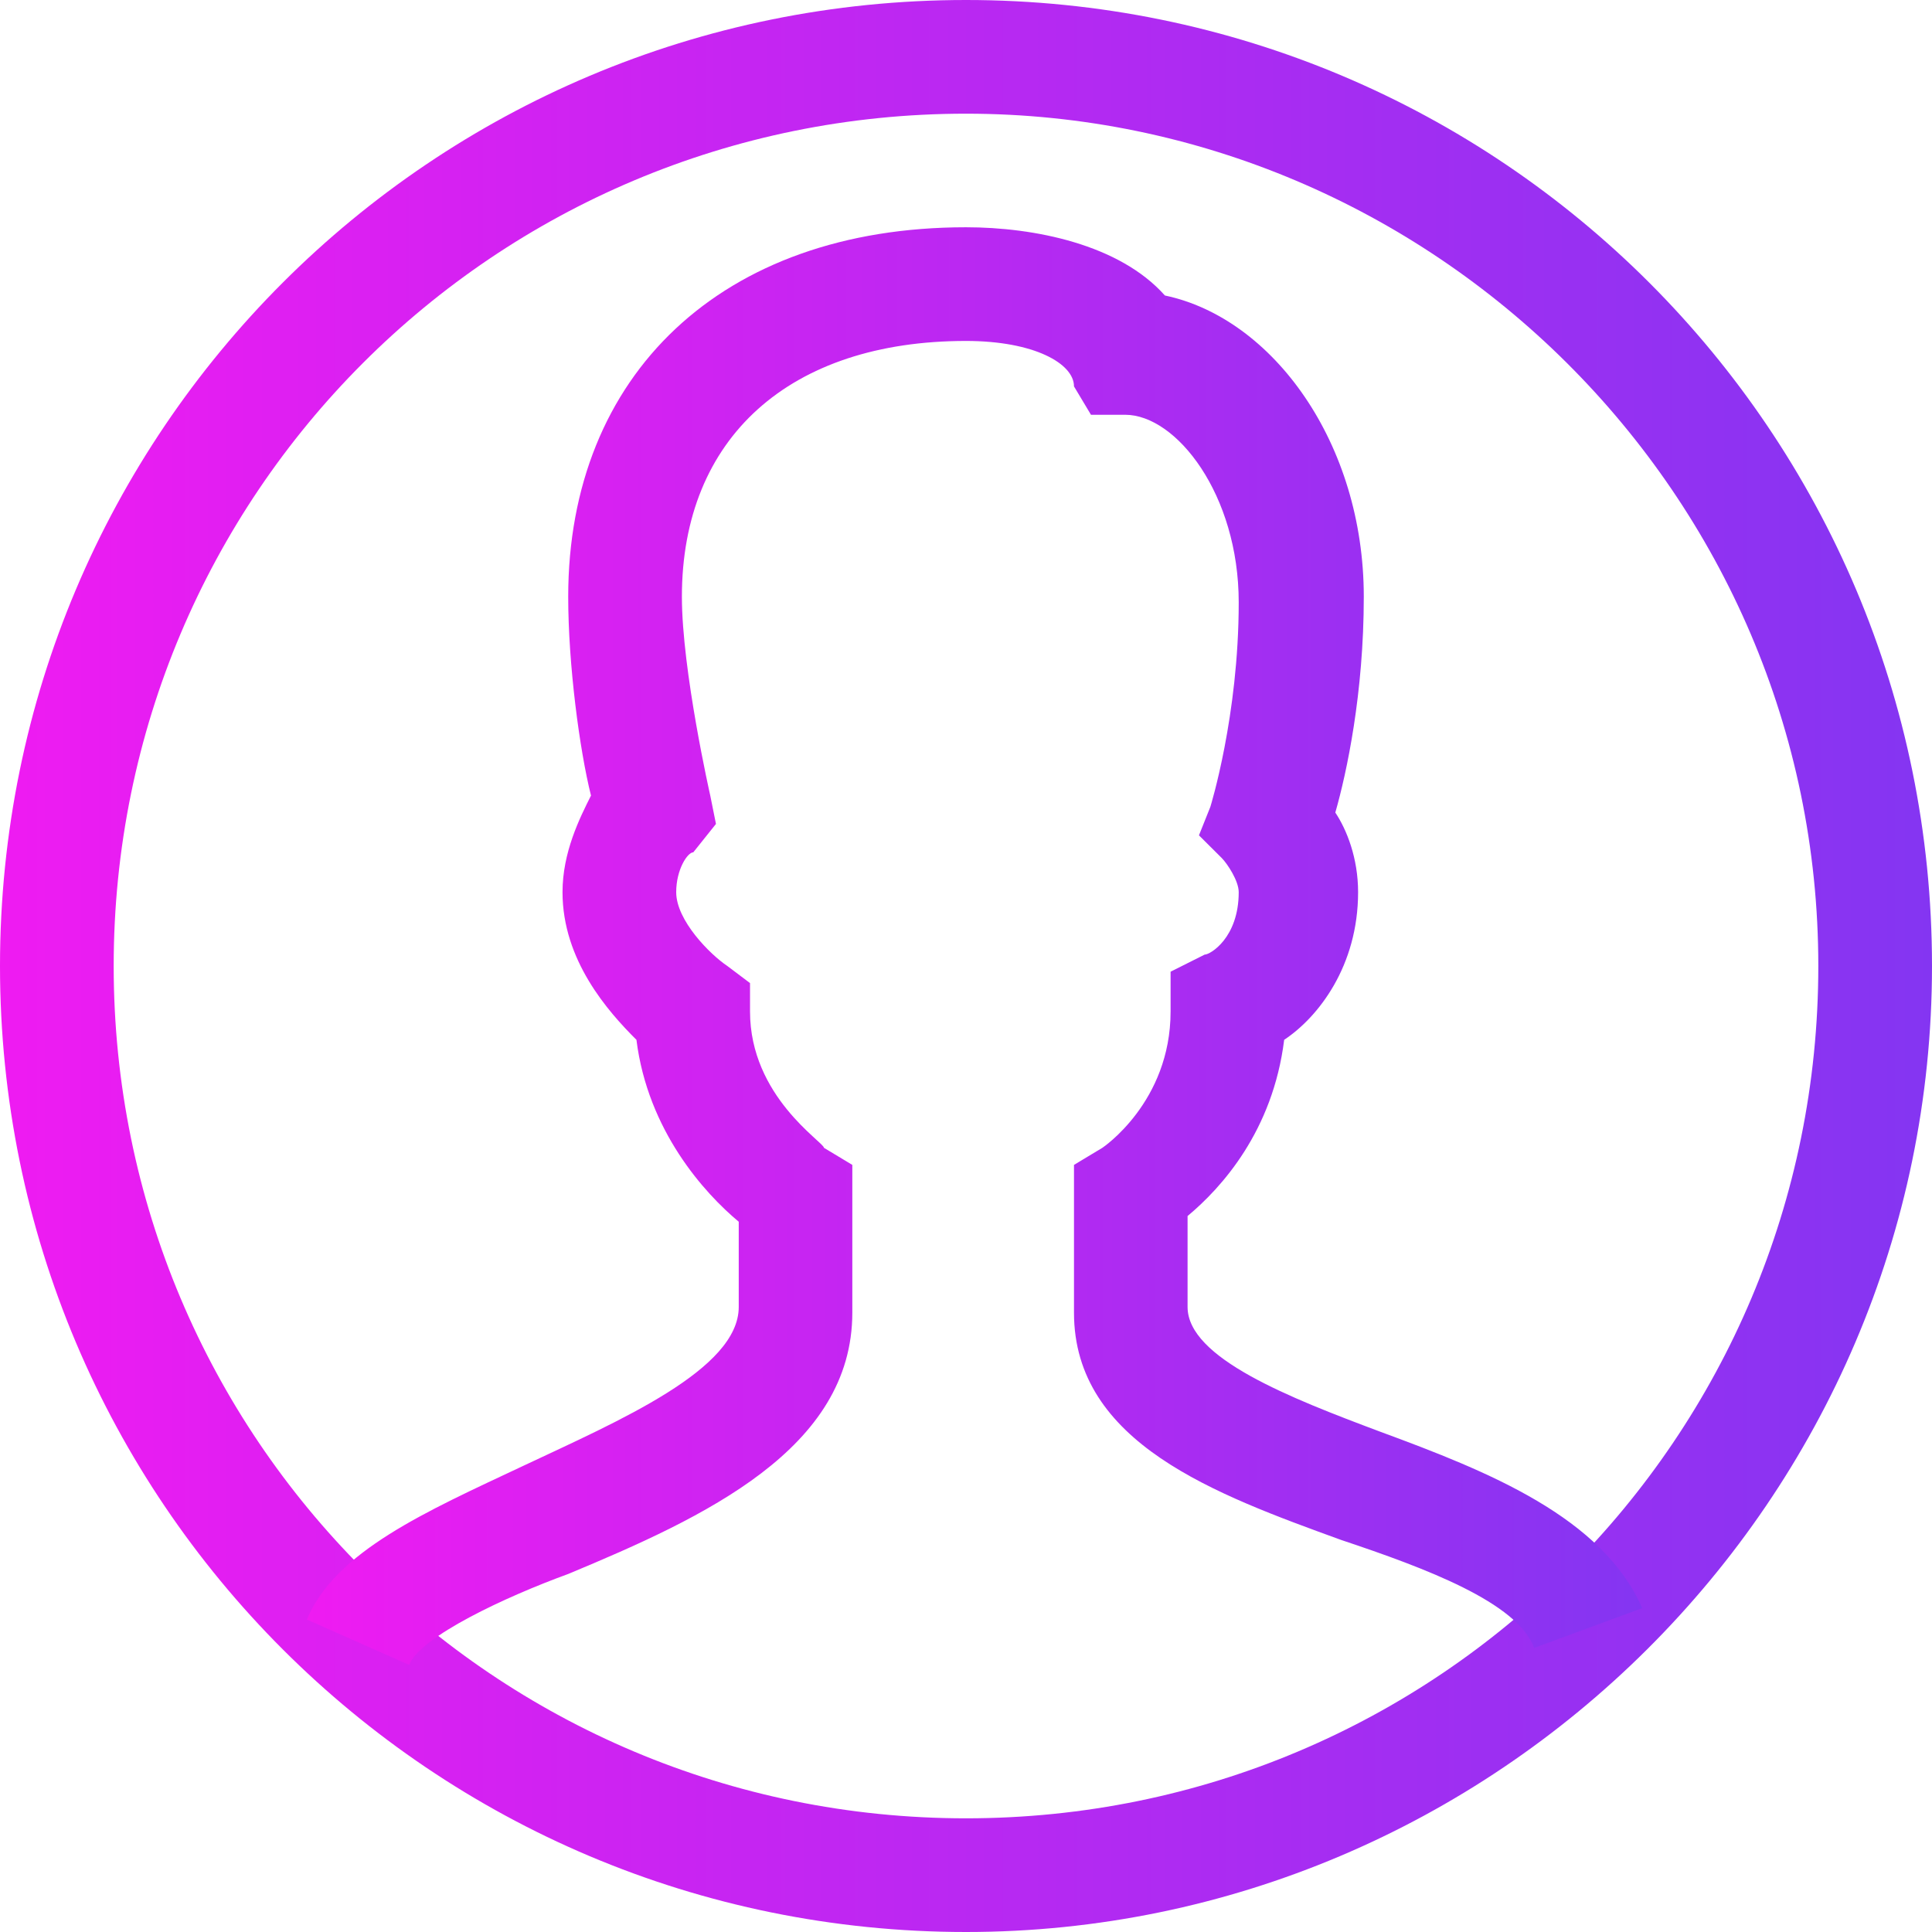
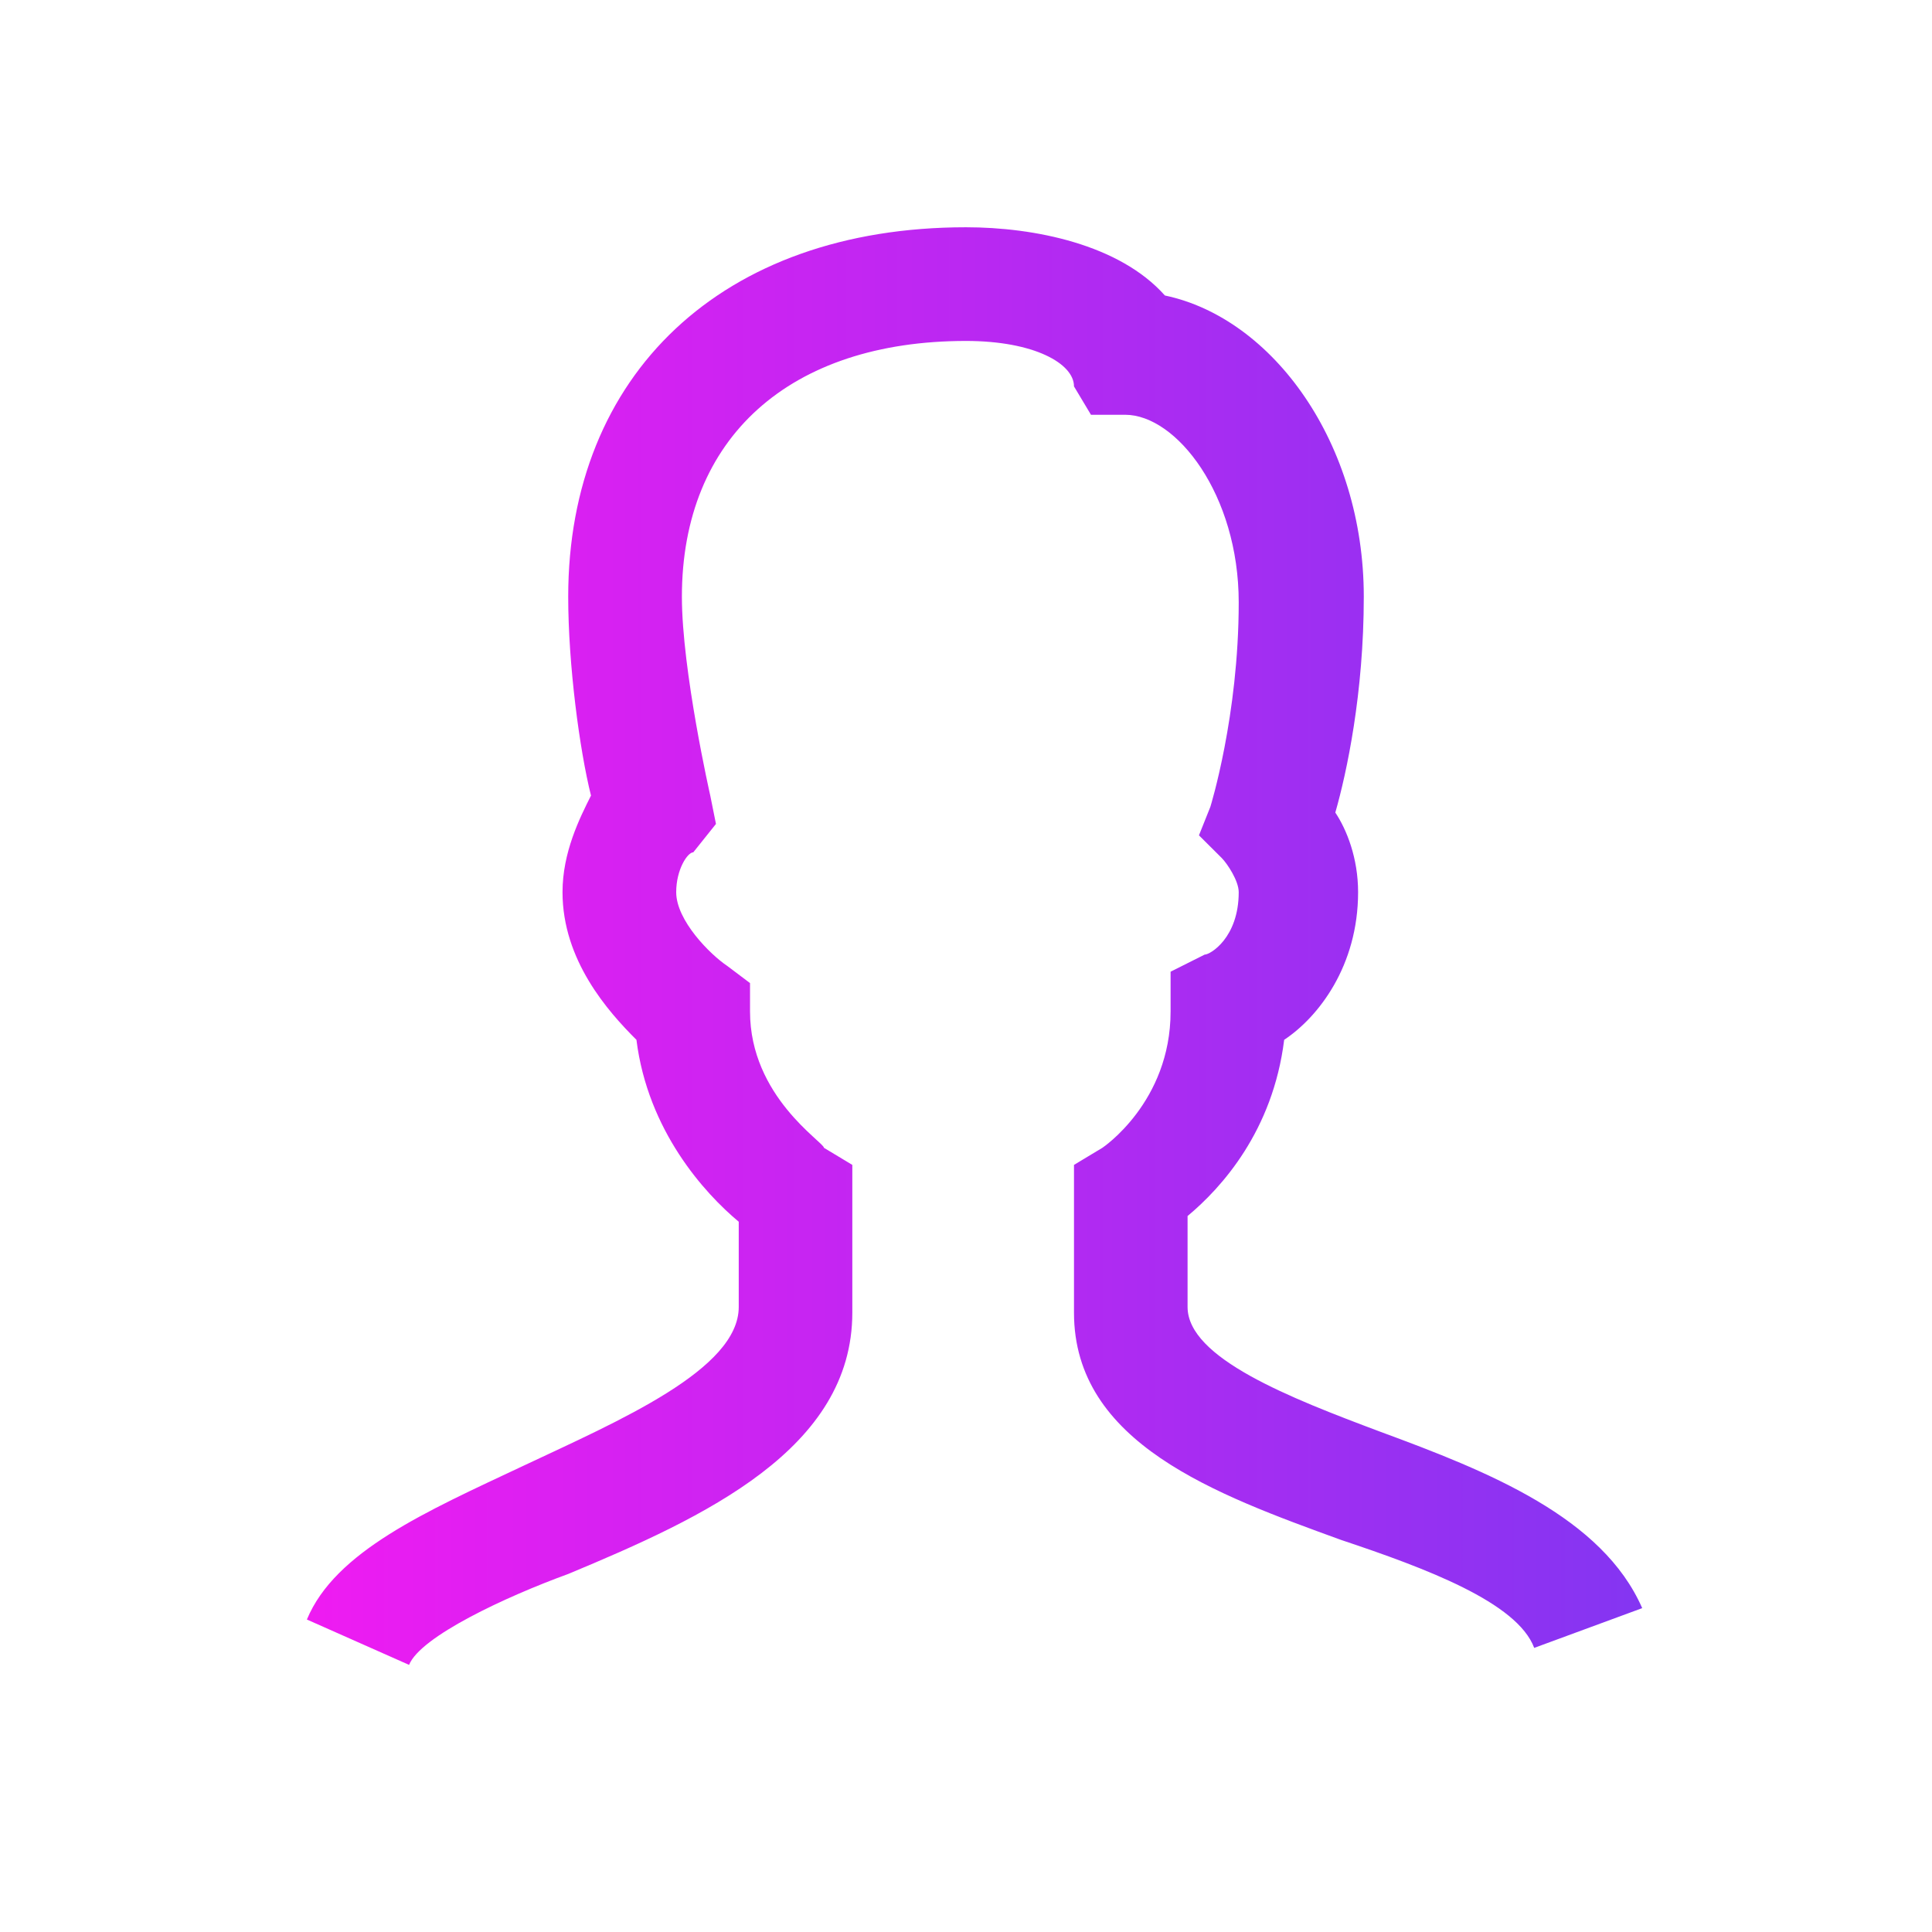
<svg xmlns="http://www.w3.org/2000/svg" width="19" height="19" viewBox="0 0 19 19" fill="none">
-   <path d="M9.5 19C4.247 19 0 14.753 0 9.5C0 4.247 4.247 0 9.5 0C14.753 0 19 4.247 19 9.5C19 14.753 14.697 19 9.5 19ZM9.5 1.118C4.862 1.118 1.118 4.862 1.118 9.5C1.118 14.138 4.862 17.882 9.5 17.882C14.138 17.882 17.882 14.138 17.882 9.5C17.882 4.862 14.082 1.118 9.5 1.118Z" fill="url(#paint0_linear_78_103)" />
  <path d="M4.023 16.373L3.018 15.927C3.297 15.256 4.191 14.865 5.141 14.418C6.091 13.971 7.265 13.468 7.265 12.853V12.015C6.929 11.735 6.371 11.121 6.259 10.226C5.979 9.947 5.532 9.444 5.532 8.774C5.532 8.382 5.7 8.047 5.812 7.824C5.7 7.376 5.588 6.538 5.588 5.868C5.588 3.688 7.097 2.235 9.5 2.235C10.171 2.235 11.009 2.403 11.456 2.906C12.518 3.129 13.412 4.359 13.412 5.868C13.412 6.818 13.244 7.6 13.132 7.991C13.244 8.159 13.356 8.438 13.356 8.774C13.356 9.5 12.965 10.003 12.629 10.226C12.518 11.121 12.015 11.679 11.679 11.959V12.853C11.679 13.356 12.685 13.747 13.579 14.082C14.641 14.473 15.759 14.921 16.15 15.815L15.088 16.206C14.921 15.759 14.026 15.424 13.188 15.144C11.959 14.697 10.562 14.194 10.562 12.909V11.456L10.841 11.288C10.841 11.288 11.512 10.841 11.512 9.947V9.556L11.847 9.388C11.903 9.388 12.182 9.221 12.182 8.774C12.182 8.662 12.07 8.494 12.015 8.438L11.791 8.215L11.903 7.935C11.903 7.935 12.182 7.041 12.182 5.924C12.182 4.862 11.568 4.079 11.065 4.079H10.729L10.562 3.8C10.562 3.576 10.171 3.353 9.5 3.353C7.768 3.353 6.706 4.303 6.706 5.868C6.706 6.594 6.985 7.824 6.985 7.824L7.041 8.103L6.818 8.382C6.762 8.382 6.65 8.55 6.65 8.774C6.65 9.053 6.985 9.388 7.153 9.5L7.376 9.668V9.947C7.376 10.785 8.103 11.232 8.103 11.288L8.382 11.456V12.909C8.382 14.25 6.929 14.921 5.588 15.479C4.973 15.703 4.135 16.094 4.023 16.373Z" fill="url(#paint1_linear_78_103)" />
  <defs>
    <linearGradient id="paint0_linear_78_103" x1="0" y1="9.5" x2="19" y2="9.5" gradientUnits="userSpaceOnUse">
      <stop stop-color="#EF1BF2" />
      <stop offset="1" stop-color="#8435F2" />
    </linearGradient>
    <linearGradient id="paint1_linear_78_103" x1="3.018" y1="9.304" x2="16.15" y2="9.304" gradientUnits="userSpaceOnUse">
      <stop stop-color="#EF1BF2" />
      <stop offset="1" stop-color="#8435F2" />
    </linearGradient>
  </defs>
</svg>